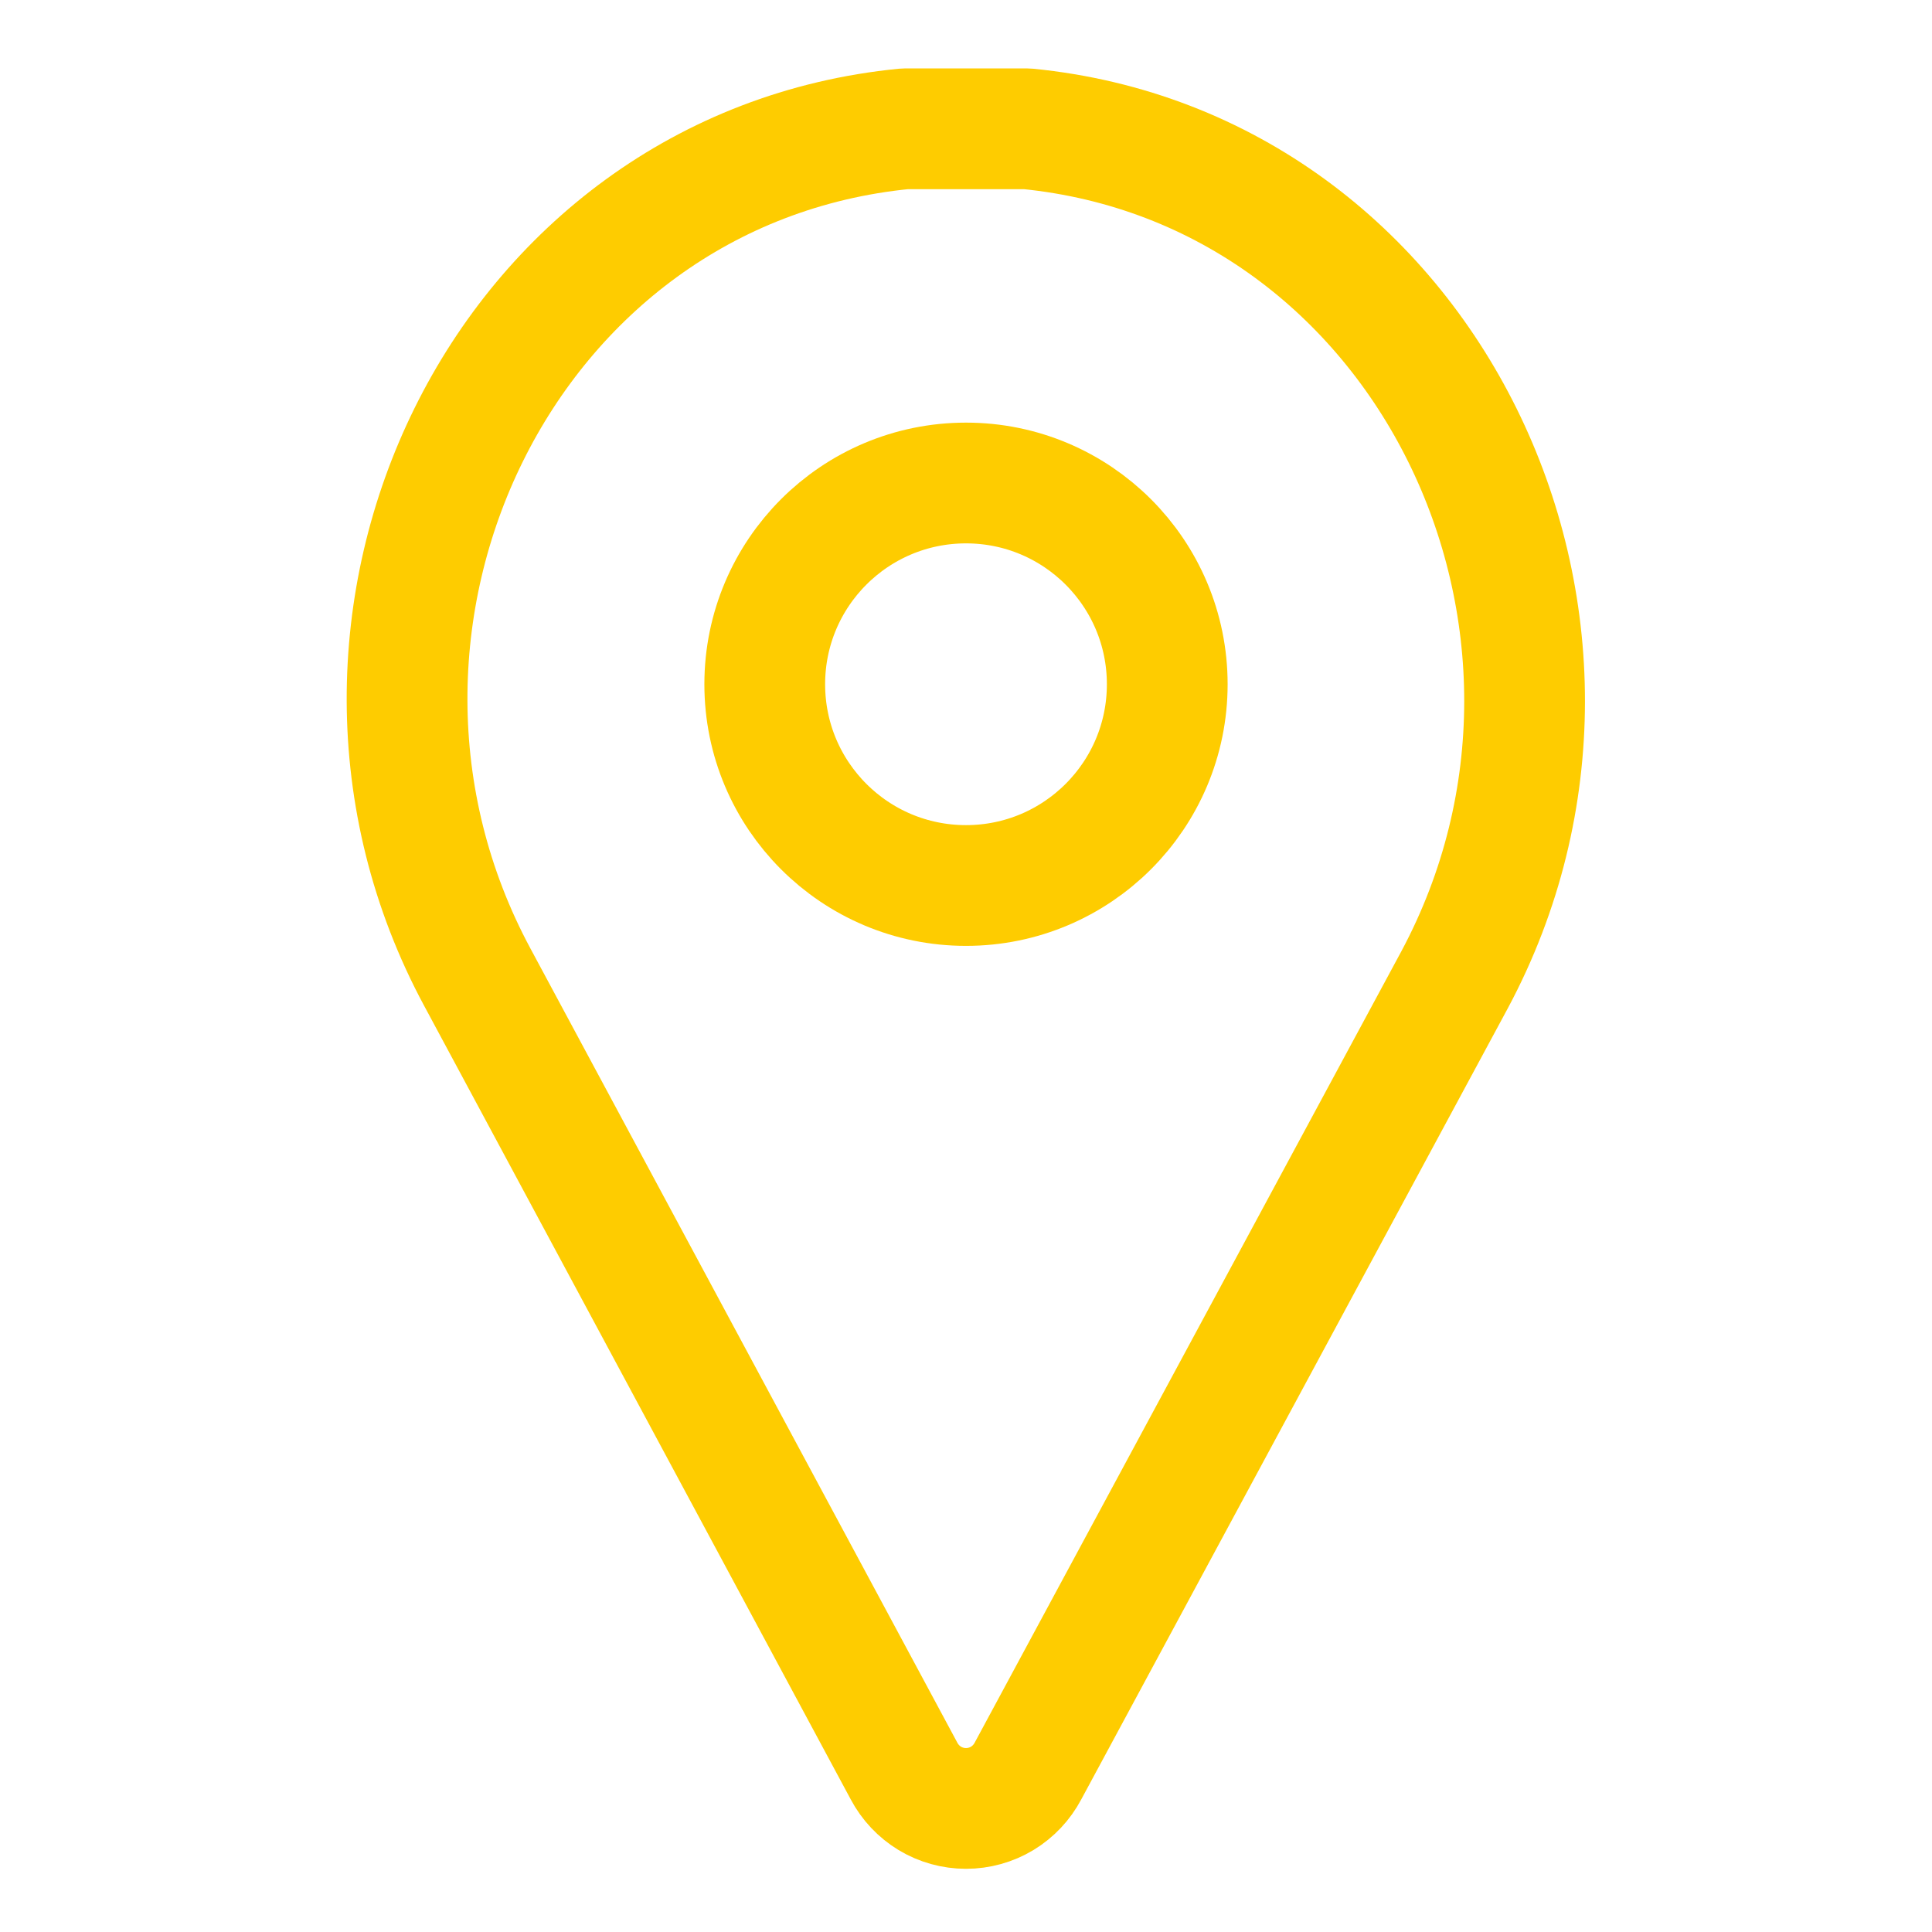
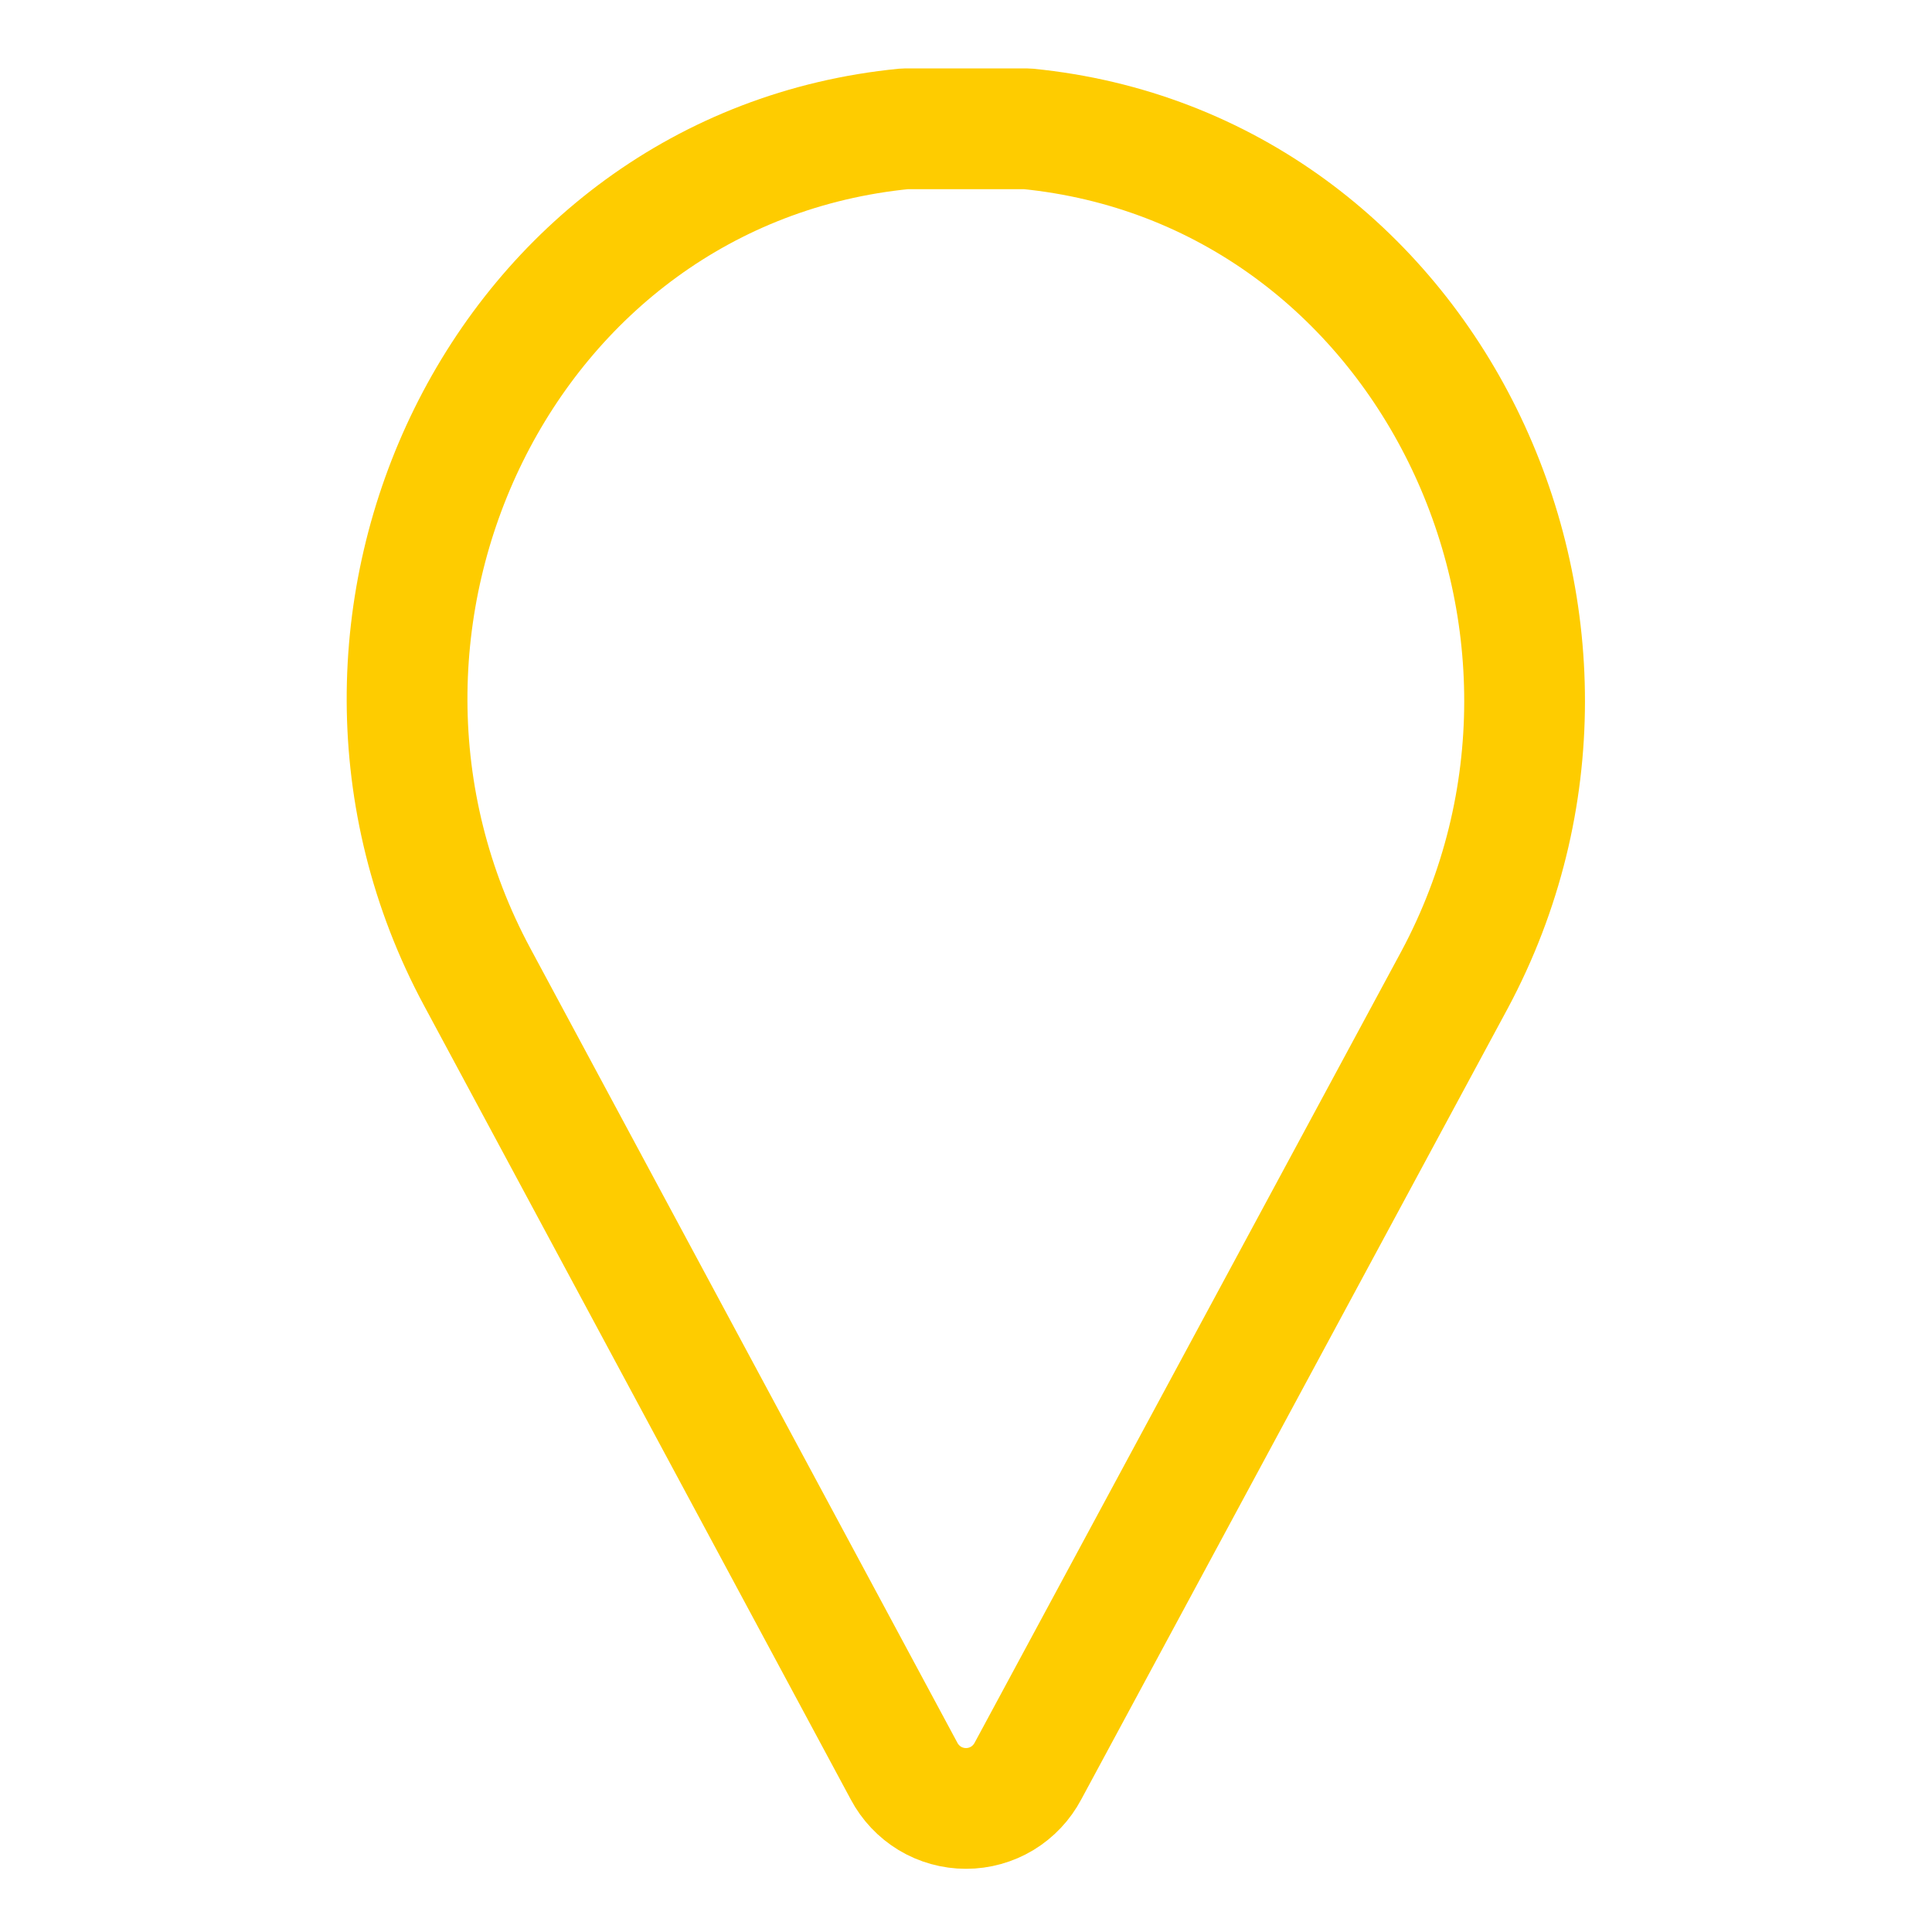
<svg xmlns="http://www.w3.org/2000/svg" width="24" height="24" viewBox="0 0 24 24" fill="none">
  <path d="M12.76 1.6C12.51 1.6 12.25 1.6 12 1.6C11.75 1.6 11.49 1.6 11.24 1.6C6.24 2.09 3.56 7.74 5.93 12.14L11.23 22C11.304 22.14 11.415 22.258 11.55 22.34C11.686 22.422 11.841 22.465 12 22.465C12.159 22.465 12.314 22.422 12.45 22.34C12.585 22.258 12.696 22.14 12.77 22L18.07 12.17C20.44 7.74 17.73 2.09 12.76 1.6Z" stroke="#FECC00" stroke-width="1.5" stroke-linecap="round" stroke-linejoin="bevel" />
-   <path d="M14.5 8.5C14.5 7.119 13.381 6 12 6C10.619 6 9.5 7.119 9.5 8.5C9.5 9.881 10.619 11 12 11C13.381 11 14.5 9.881 14.5 8.5Z" stroke="#FECC00" stroke-width="1.5" stroke-linecap="round" stroke-linejoin="bevel" />
</svg>